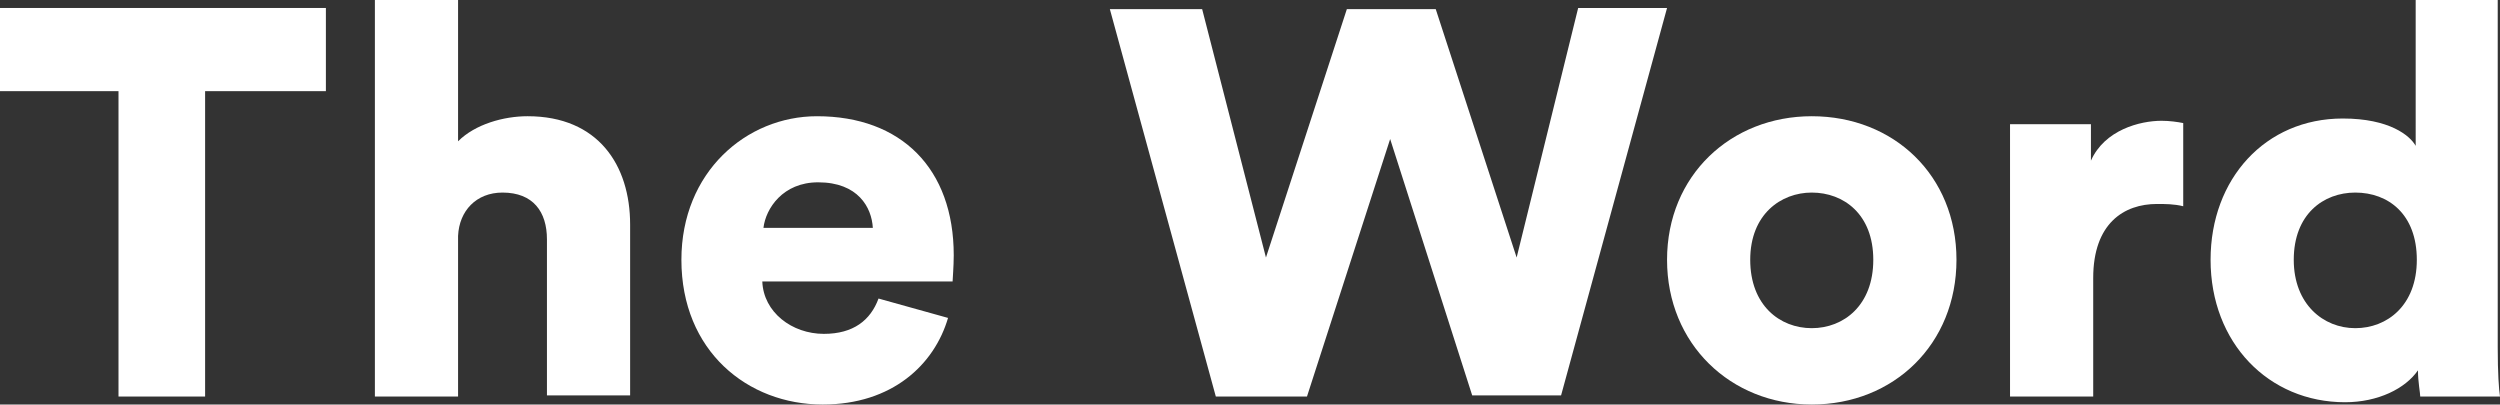
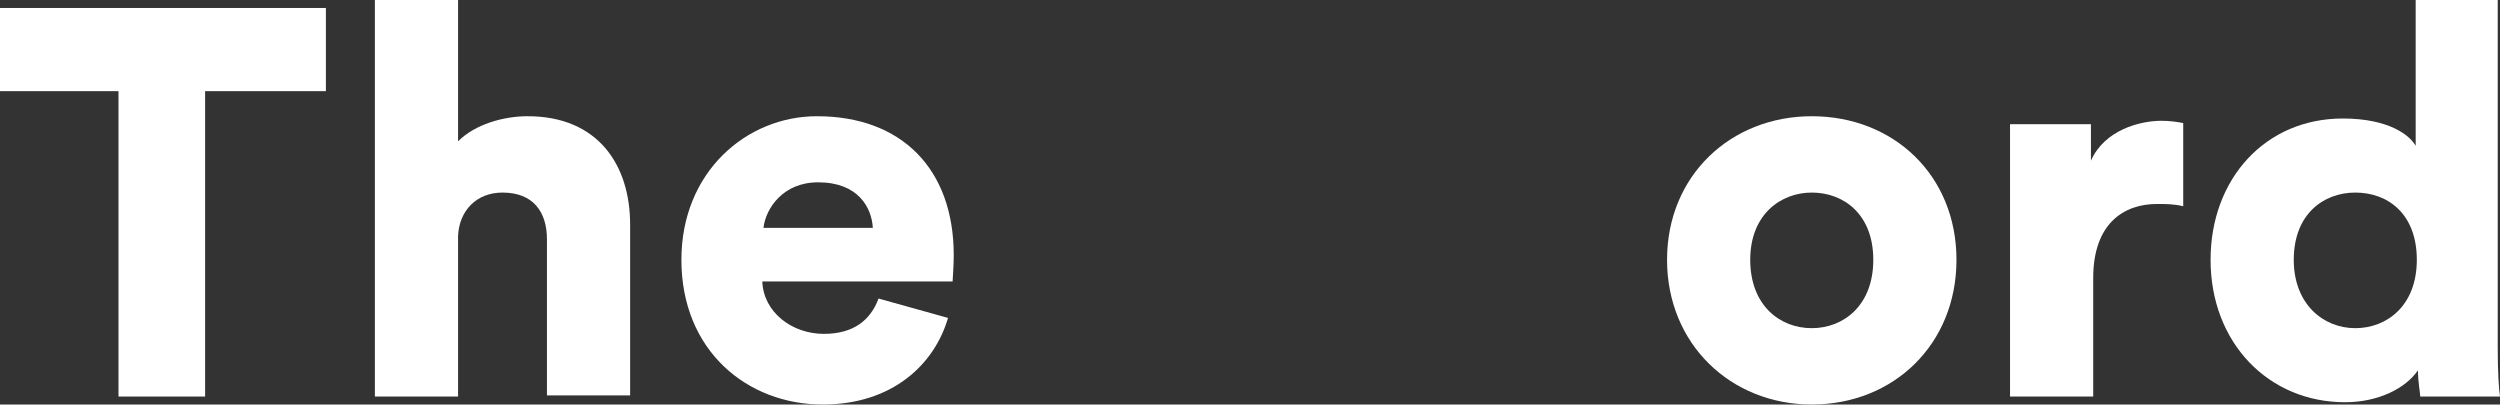
<svg xmlns="http://www.w3.org/2000/svg" version="1.1" x="0px" y="0px" width="219.4px" height="35.5px" viewBox="0 0 219.4 35.5" enable-background="new 0 0 219.4 35.5" xml:space="preserve">
  <rect x="0" y="0" width="219.4" height="35.5" fill="#333333" stroke="none" />
  <defs>
</defs>
  <g>
    <path fill="#FFFFFF" d="M18,8v26.8h-7.6V8H0V0.7h28.6V8H18z" />
    <path fill="#FFFFFF" d="M40.2,34.8h-7.3V0h7.3v12.4c1.5-1.5,4-2.2,6.1-2.2c6.2,0,9,4.3,9,9.5v15H48V21c0-2.4-1.2-4.1-3.9-4.1   c-2.3,0-3.8,1.6-3.9,3.8V34.8z" />
    <path fill="#FFFFFF" d="M83.2,27.9c-1.2,4.1-4.9,7.6-11,7.6c-6.6,0-12.4-4.7-12.4-12.7c0-7.7,5.7-12.6,11.9-12.6   c7.4,0,12,4.6,12,12.2c0,1-0.1,2.1-0.1,2.3H66.9c0.1,2.7,2.6,4.6,5.4,4.6c2.6,0,4.1-1.2,4.8-3.1L83.2,27.9z M76.6,20   c-0.1-1.8-1.3-4-4.8-4c-3.1,0-4.6,2.3-4.8,4H76.6z" />
-     <path fill="#FFFFFF" d="M138.5,0.7h7.8l-9.3,34h-7.8L122,12.2l-7.3,22.6h-8l-9.3-34h8.1l5.6,21.8l7.1-21.8h7.8l7.1,21.8L138.5,0.7z   " />
    <path fill="#FFFFFF" d="M171.7,22.8c0,7.4-5.5,12.7-12.7,12.7c-7.1,0-12.7-5.3-12.7-12.7s5.6-12.6,12.7-12.6   C166.2,10.2,171.7,15.4,171.7,22.8z M164.4,22.8c0-4-2.6-5.9-5.4-5.9c-2.7,0-5.4,1.9-5.4,5.9c0,4,2.6,6,5.4,6   C161.8,28.8,164.4,26.8,164.4,22.8z" />
    <path fill="#FFFFFF" d="M191.6,18.1c-0.8-0.2-1.6-0.2-2.3-0.2c-2.9,0-5.6,1.7-5.6,6.5v10.4h-7.3V10.9h7.1v3.2   c1.2-2.7,4.3-3.5,6.2-3.5c0.7,0,1.4,0.1,1.9,0.2V18.1z" />
    <path fill="#FFFFFF" d="M219.2,30.5c0,2.2,0.1,3.7,0.2,4.3h-7c0-0.3-0.2-1.3-0.2-2.3c-1.1,1.6-3.5,2.8-6.4,2.8   c-6.7,0-11.8-5.2-11.8-12.5c0-7.1,4.8-12.4,11.6-12.4c4.1,0,5.9,1.5,6.4,2.4V0h7.2V30.5z M206.7,28.8c2.8,0,5.4-2,5.4-6   c0-4-2.5-5.9-5.4-5.9c-2.8,0-5.4,1.9-5.4,5.9C201.3,26.7,203.9,28.8,206.7,28.8z" />
  </g>
</svg>